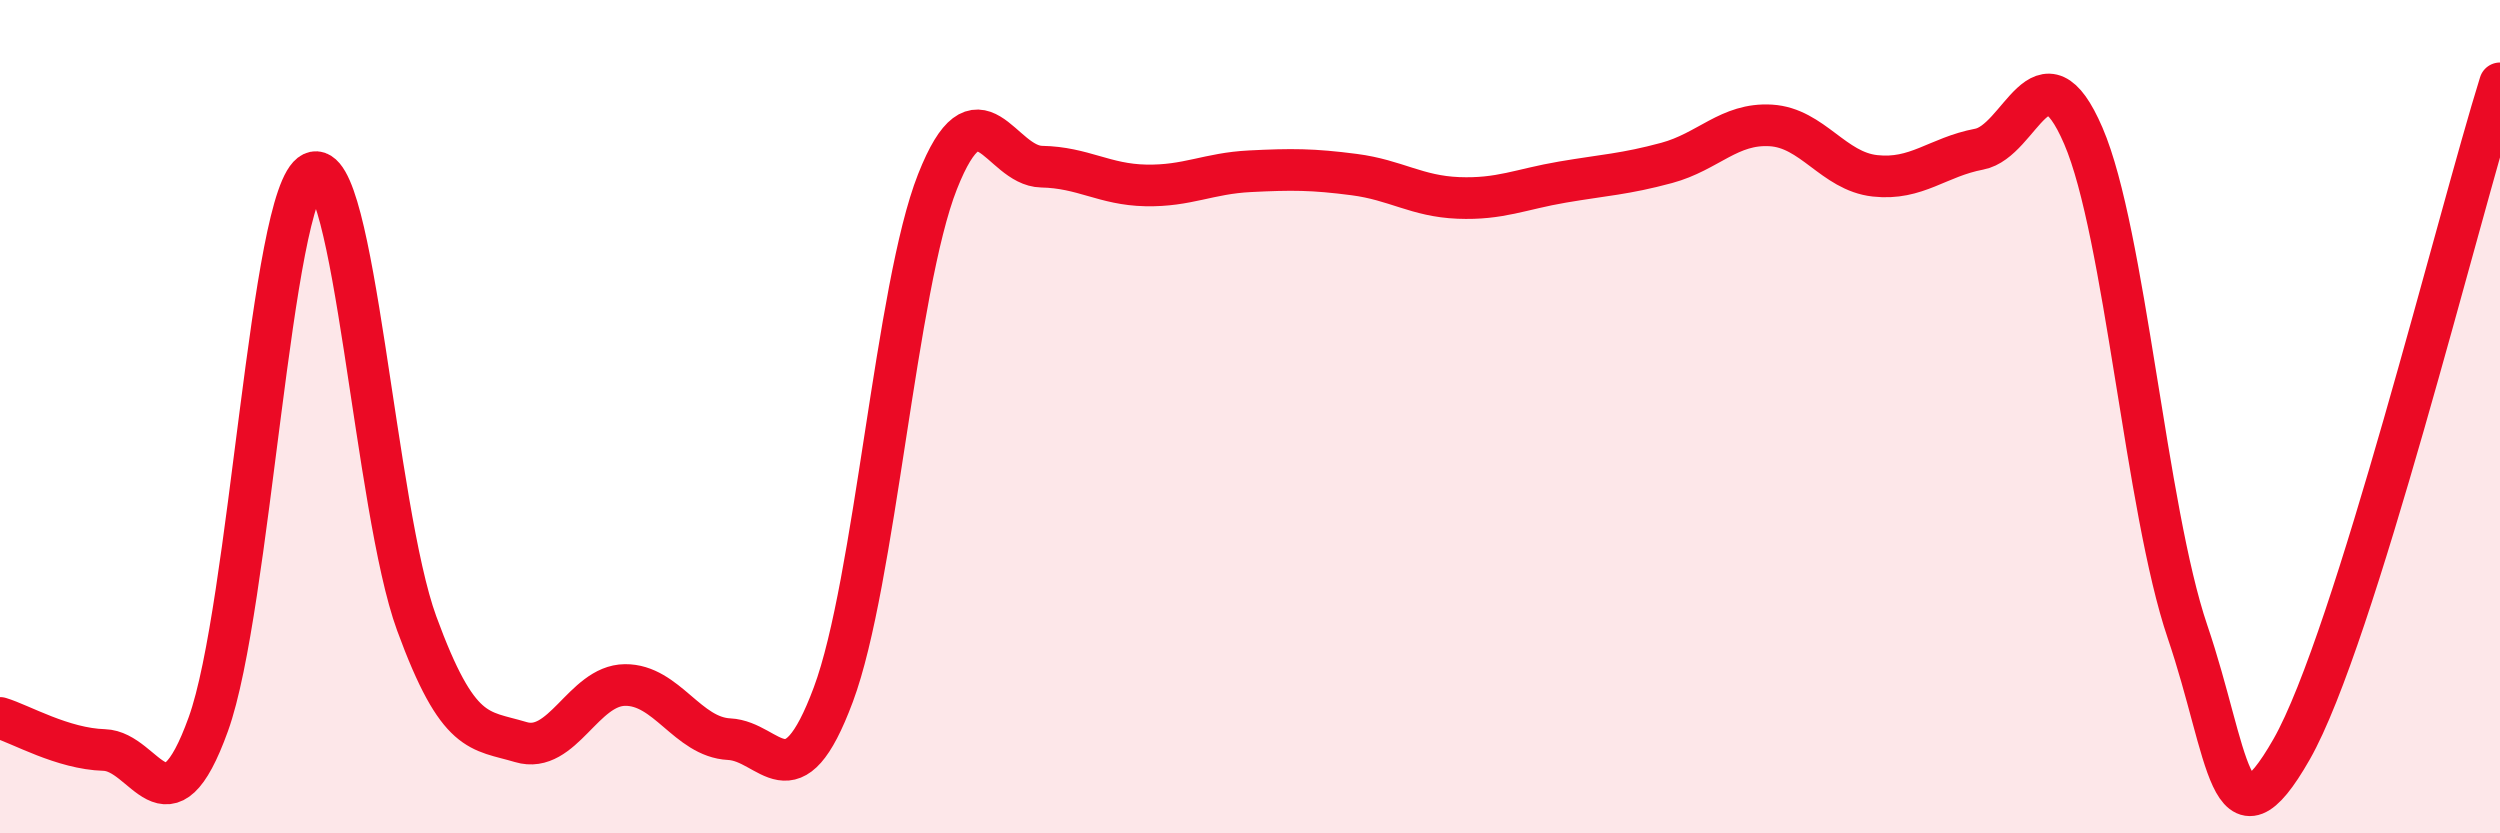
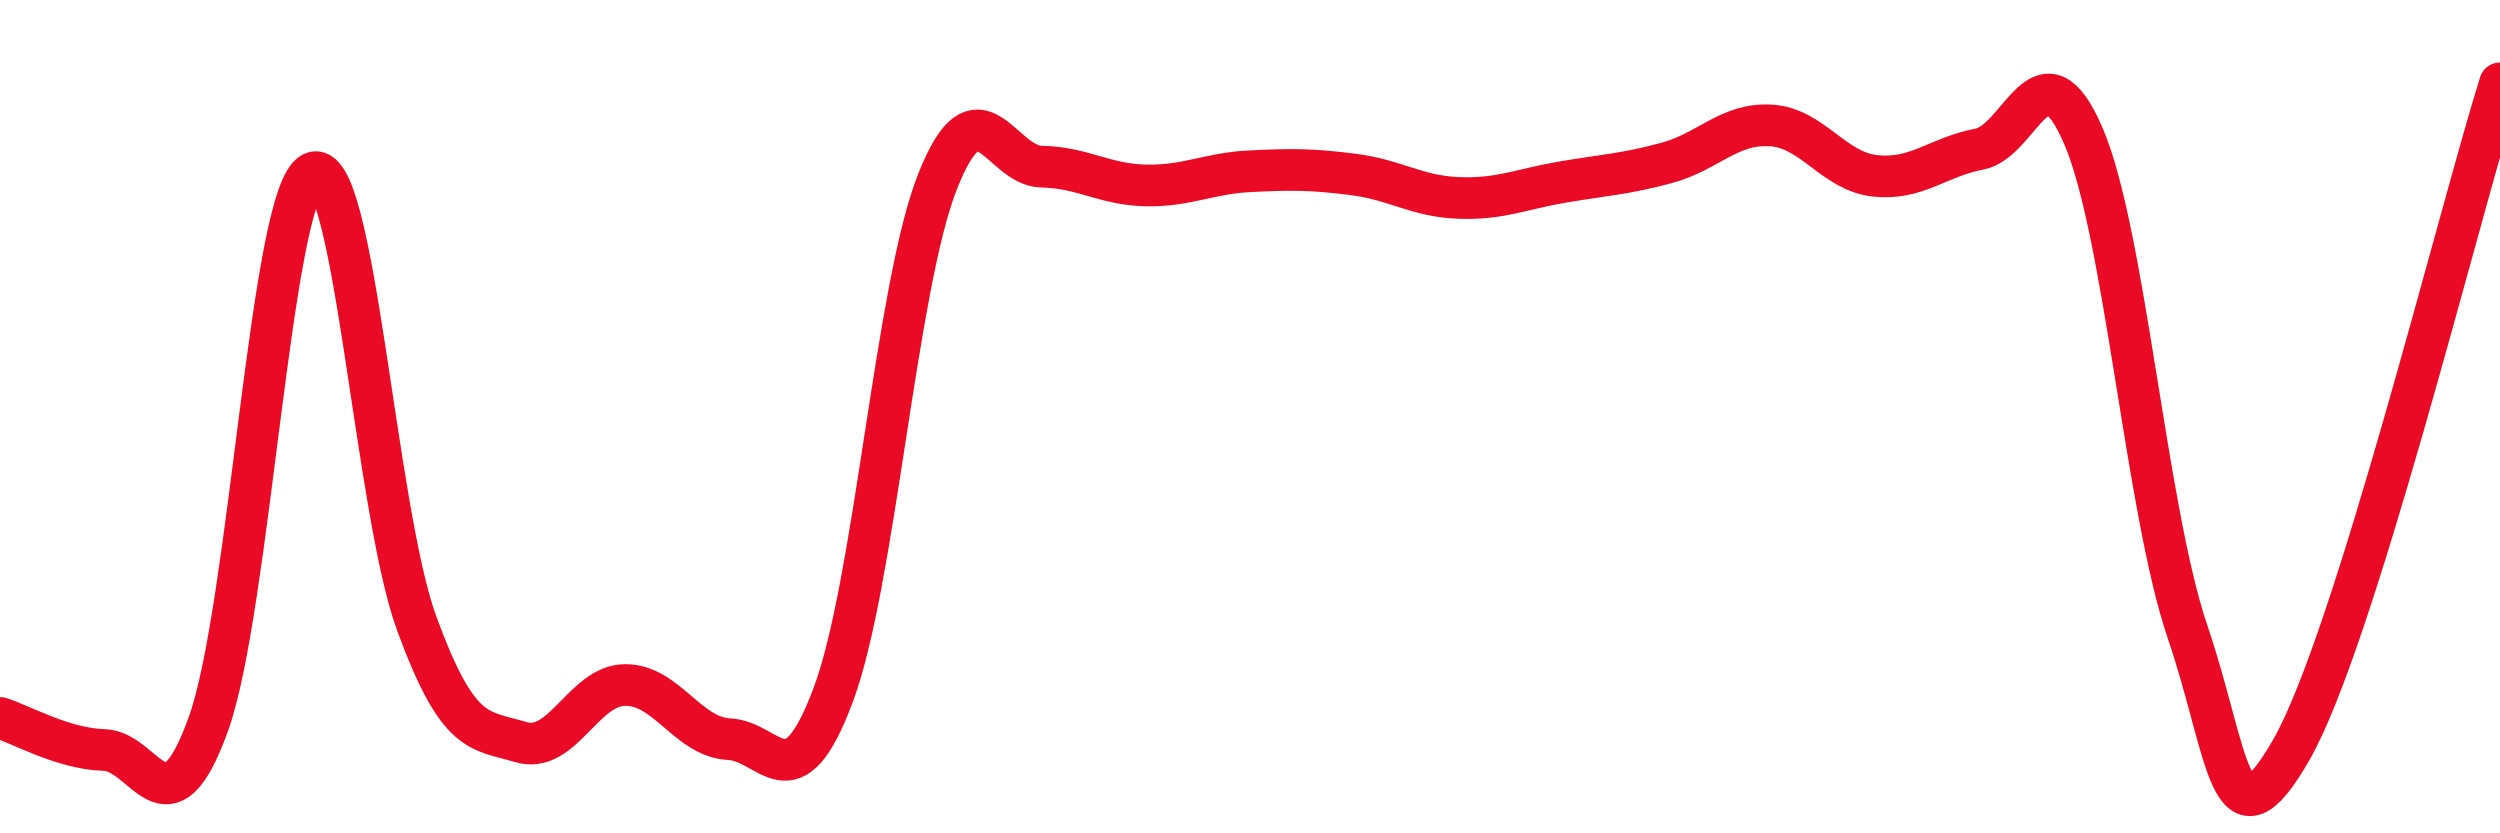
<svg xmlns="http://www.w3.org/2000/svg" width="60" height="20" viewBox="0 0 60 20">
-   <path d="M 0,17.23 C 0.5,17.38 1.5,17.97 2.5,18 C 3.5,18.03 4,20.15 5,17.38 C 6,14.61 6.5,4.63 7.5,4.15 C 8.5,3.67 9,12.23 10,14.96 C 11,17.69 11.5,17.51 12.5,17.81 C 13.5,18.11 14,16.45 15,16.44 C 16,16.43 16.5,17.69 17.5,17.74 C 18.5,17.79 19,19.35 20,16.67 C 21,13.99 21.5,6.89 22.5,4.36 C 23.5,1.83 24,3.98 25,4 C 26,4.02 26.5,4.43 27.5,4.45 C 28.5,4.47 29,4.16 30,4.11 C 31,4.06 31.5,4.06 32.5,4.19 C 33.5,4.32 34,4.71 35,4.75 C 36,4.79 36.5,4.54 37.5,4.37 C 38.5,4.2 39,4.18 40,3.91 C 41,3.64 41.5,2.95 42.5,3.01 C 43.5,3.07 44,4.11 45,4.22 C 46,4.33 46.5,3.77 47.5,3.58 C 48.5,3.39 49,0.94 50,3.26 C 51,5.58 51.5,12.22 52.5,15.16 C 53.5,18.1 53.5,20.61 55,17.98 C 56.5,15.35 59,5.2 60,2L60 20L0 20Z" fill="#EB0A25" opacity="0.1" stroke-linecap="round" stroke-linejoin="round" />
  <path d="M 0,17.23 C 0.5,17.38 1.5,17.97 2.5,18 C 3.5,18.03 4,20.15 5,17.38 C 6,14.61 6.5,4.63 7.5,4.15 C 8.5,3.67 9,12.23 10,14.96 C 11,17.69 11.5,17.51 12.5,17.81 C 13.5,18.11 14,16.45 15,16.44 C 16,16.43 16.5,17.69 17.5,17.74 C 18.5,17.79 19,19.35 20,16.67 C 21,13.99 21.5,6.89 22.5,4.36 C 23.5,1.83 24,3.98 25,4 C 26,4.02 26.5,4.43 27.5,4.45 C 28.5,4.47 29,4.16 30,4.11 C 31,4.06 31.5,4.06 32.5,4.19 C 33.5,4.32 34,4.71 35,4.75 C 36,4.79 36.5,4.54 37.5,4.37 C 38.5,4.2 39,4.18 40,3.91 C 41,3.64 41.5,2.95 42.5,3.01 C 43.5,3.07 44,4.11 45,4.22 C 46,4.33 46.5,3.77 47.5,3.58 C 48.5,3.39 49,0.94 50,3.26 C 51,5.58 51.5,12.22 52.5,15.16 C 53.5,18.1 53.5,20.61 55,17.98 C 56.5,15.35 59,5.2 60,2" stroke="#EB0A25" stroke-width="1" fill="none" stroke-linecap="round" stroke-linejoin="round" />
</svg>